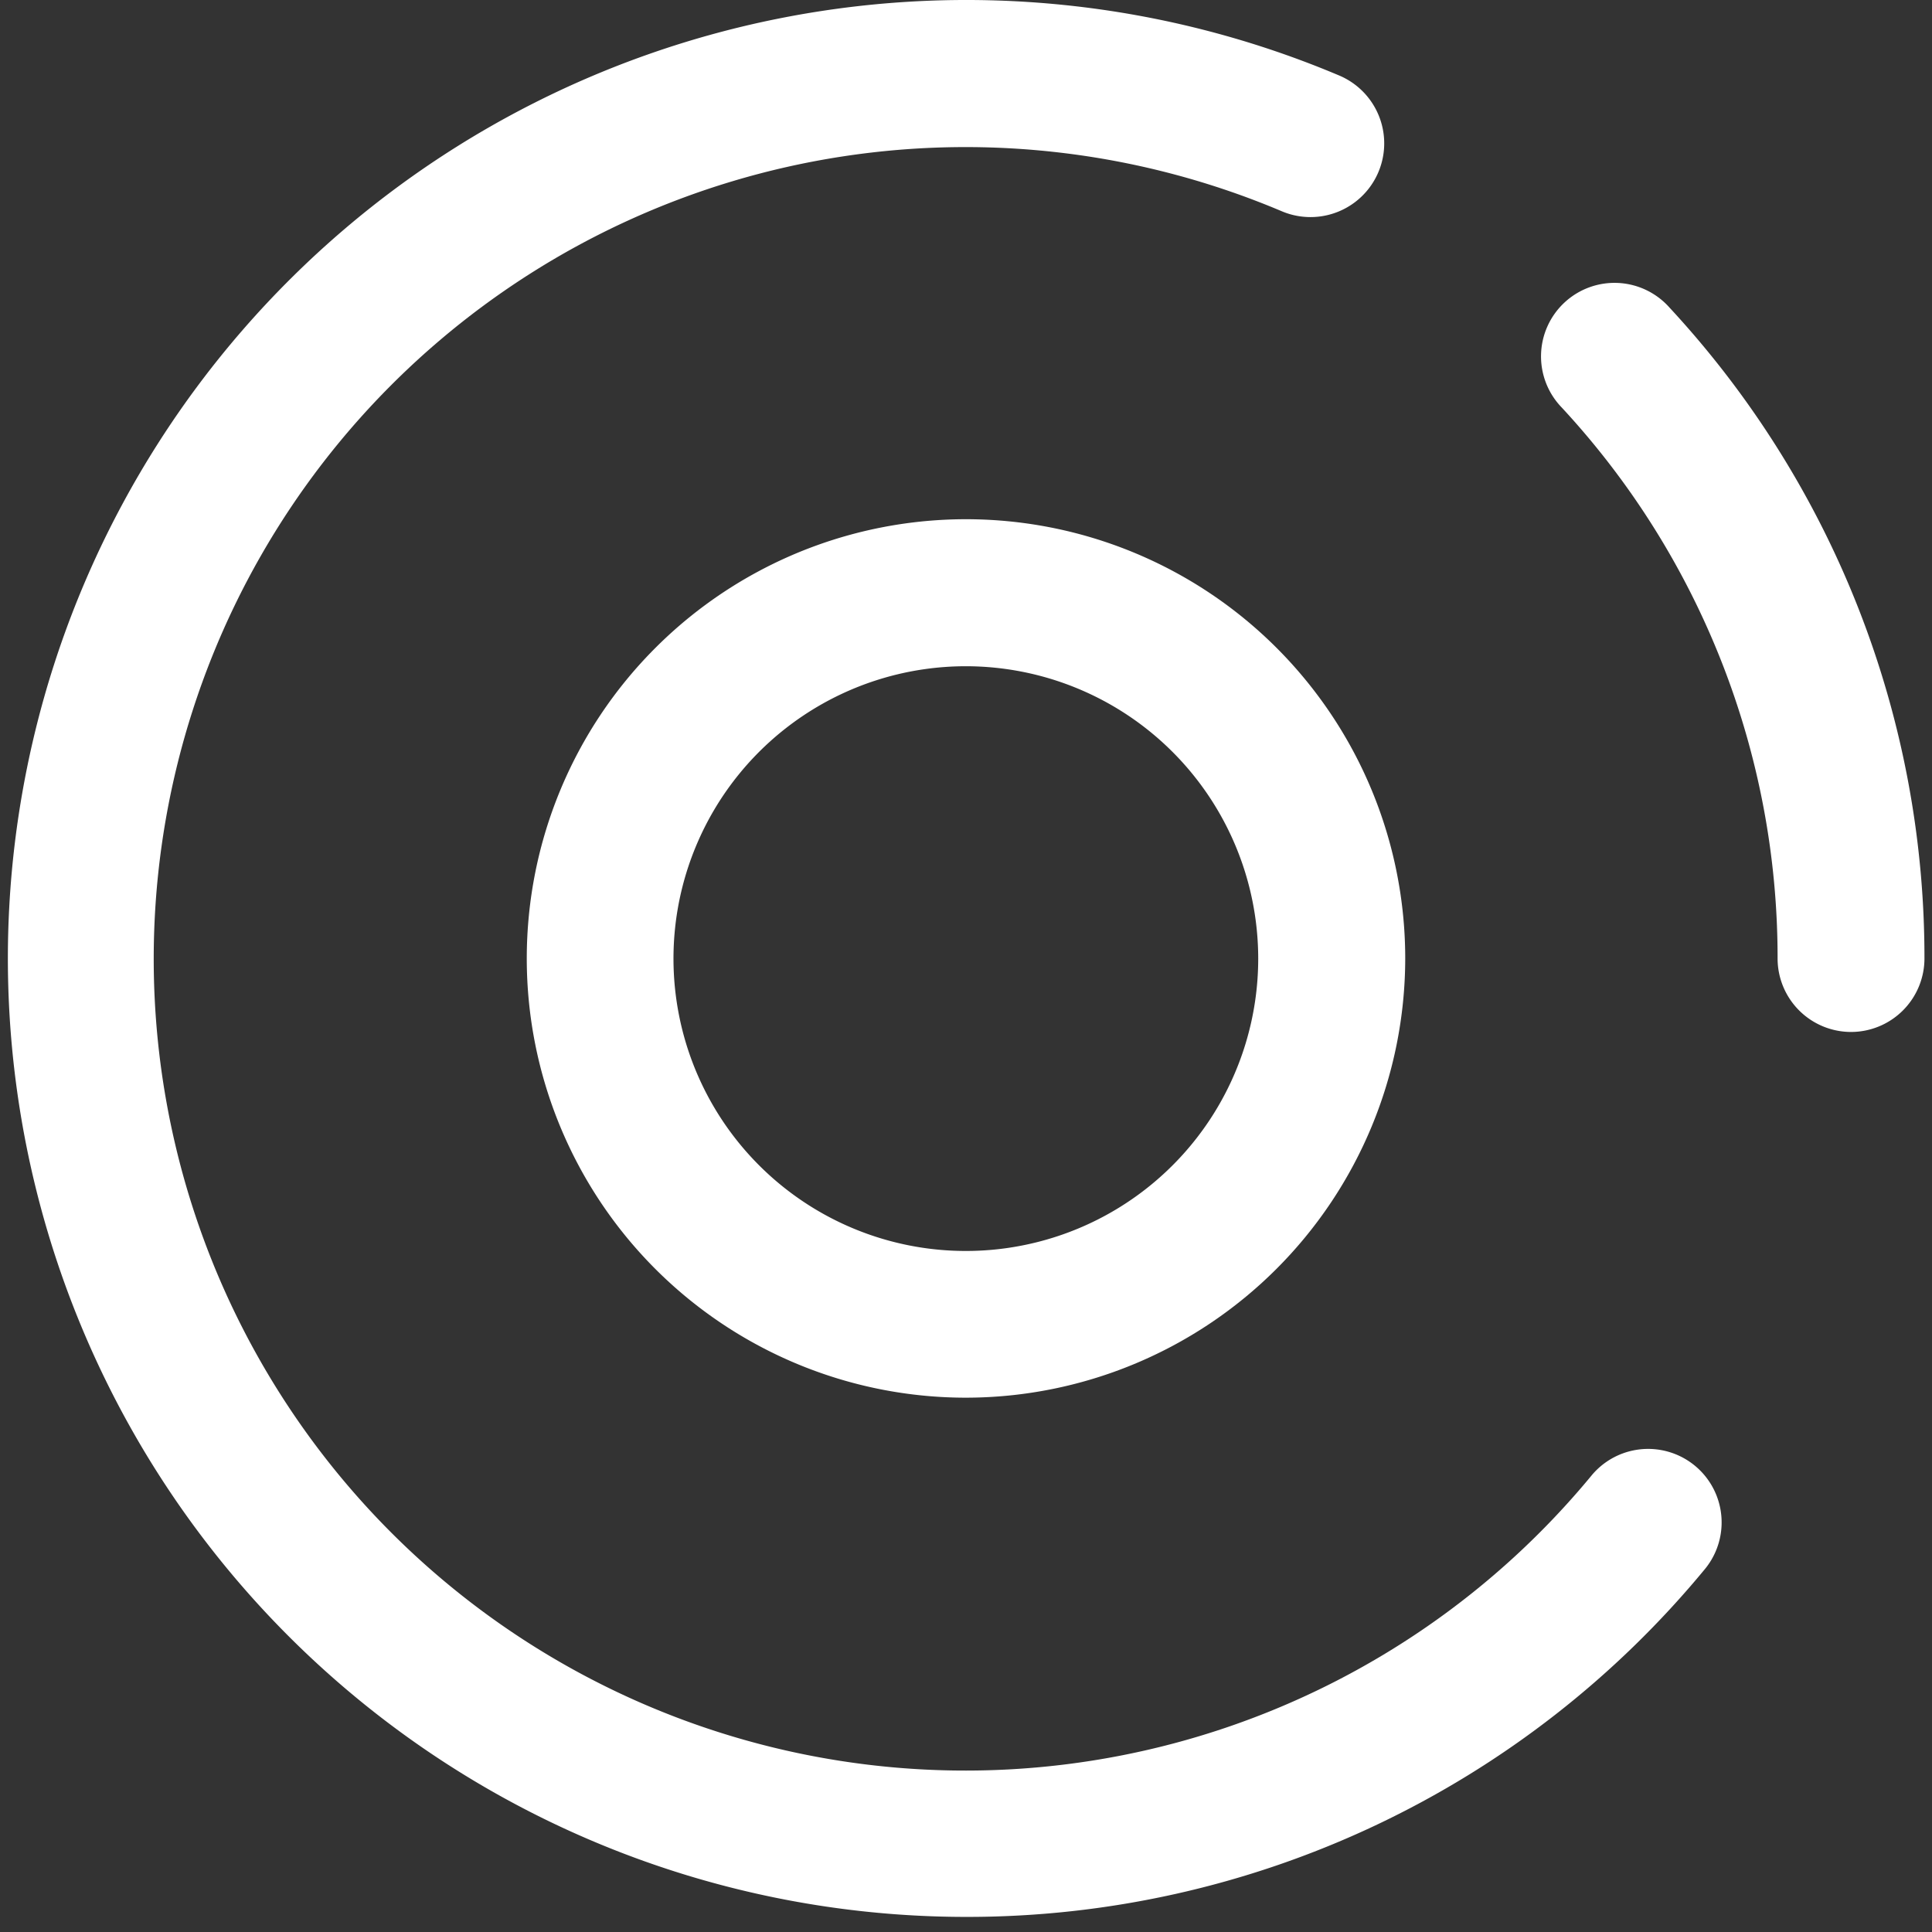
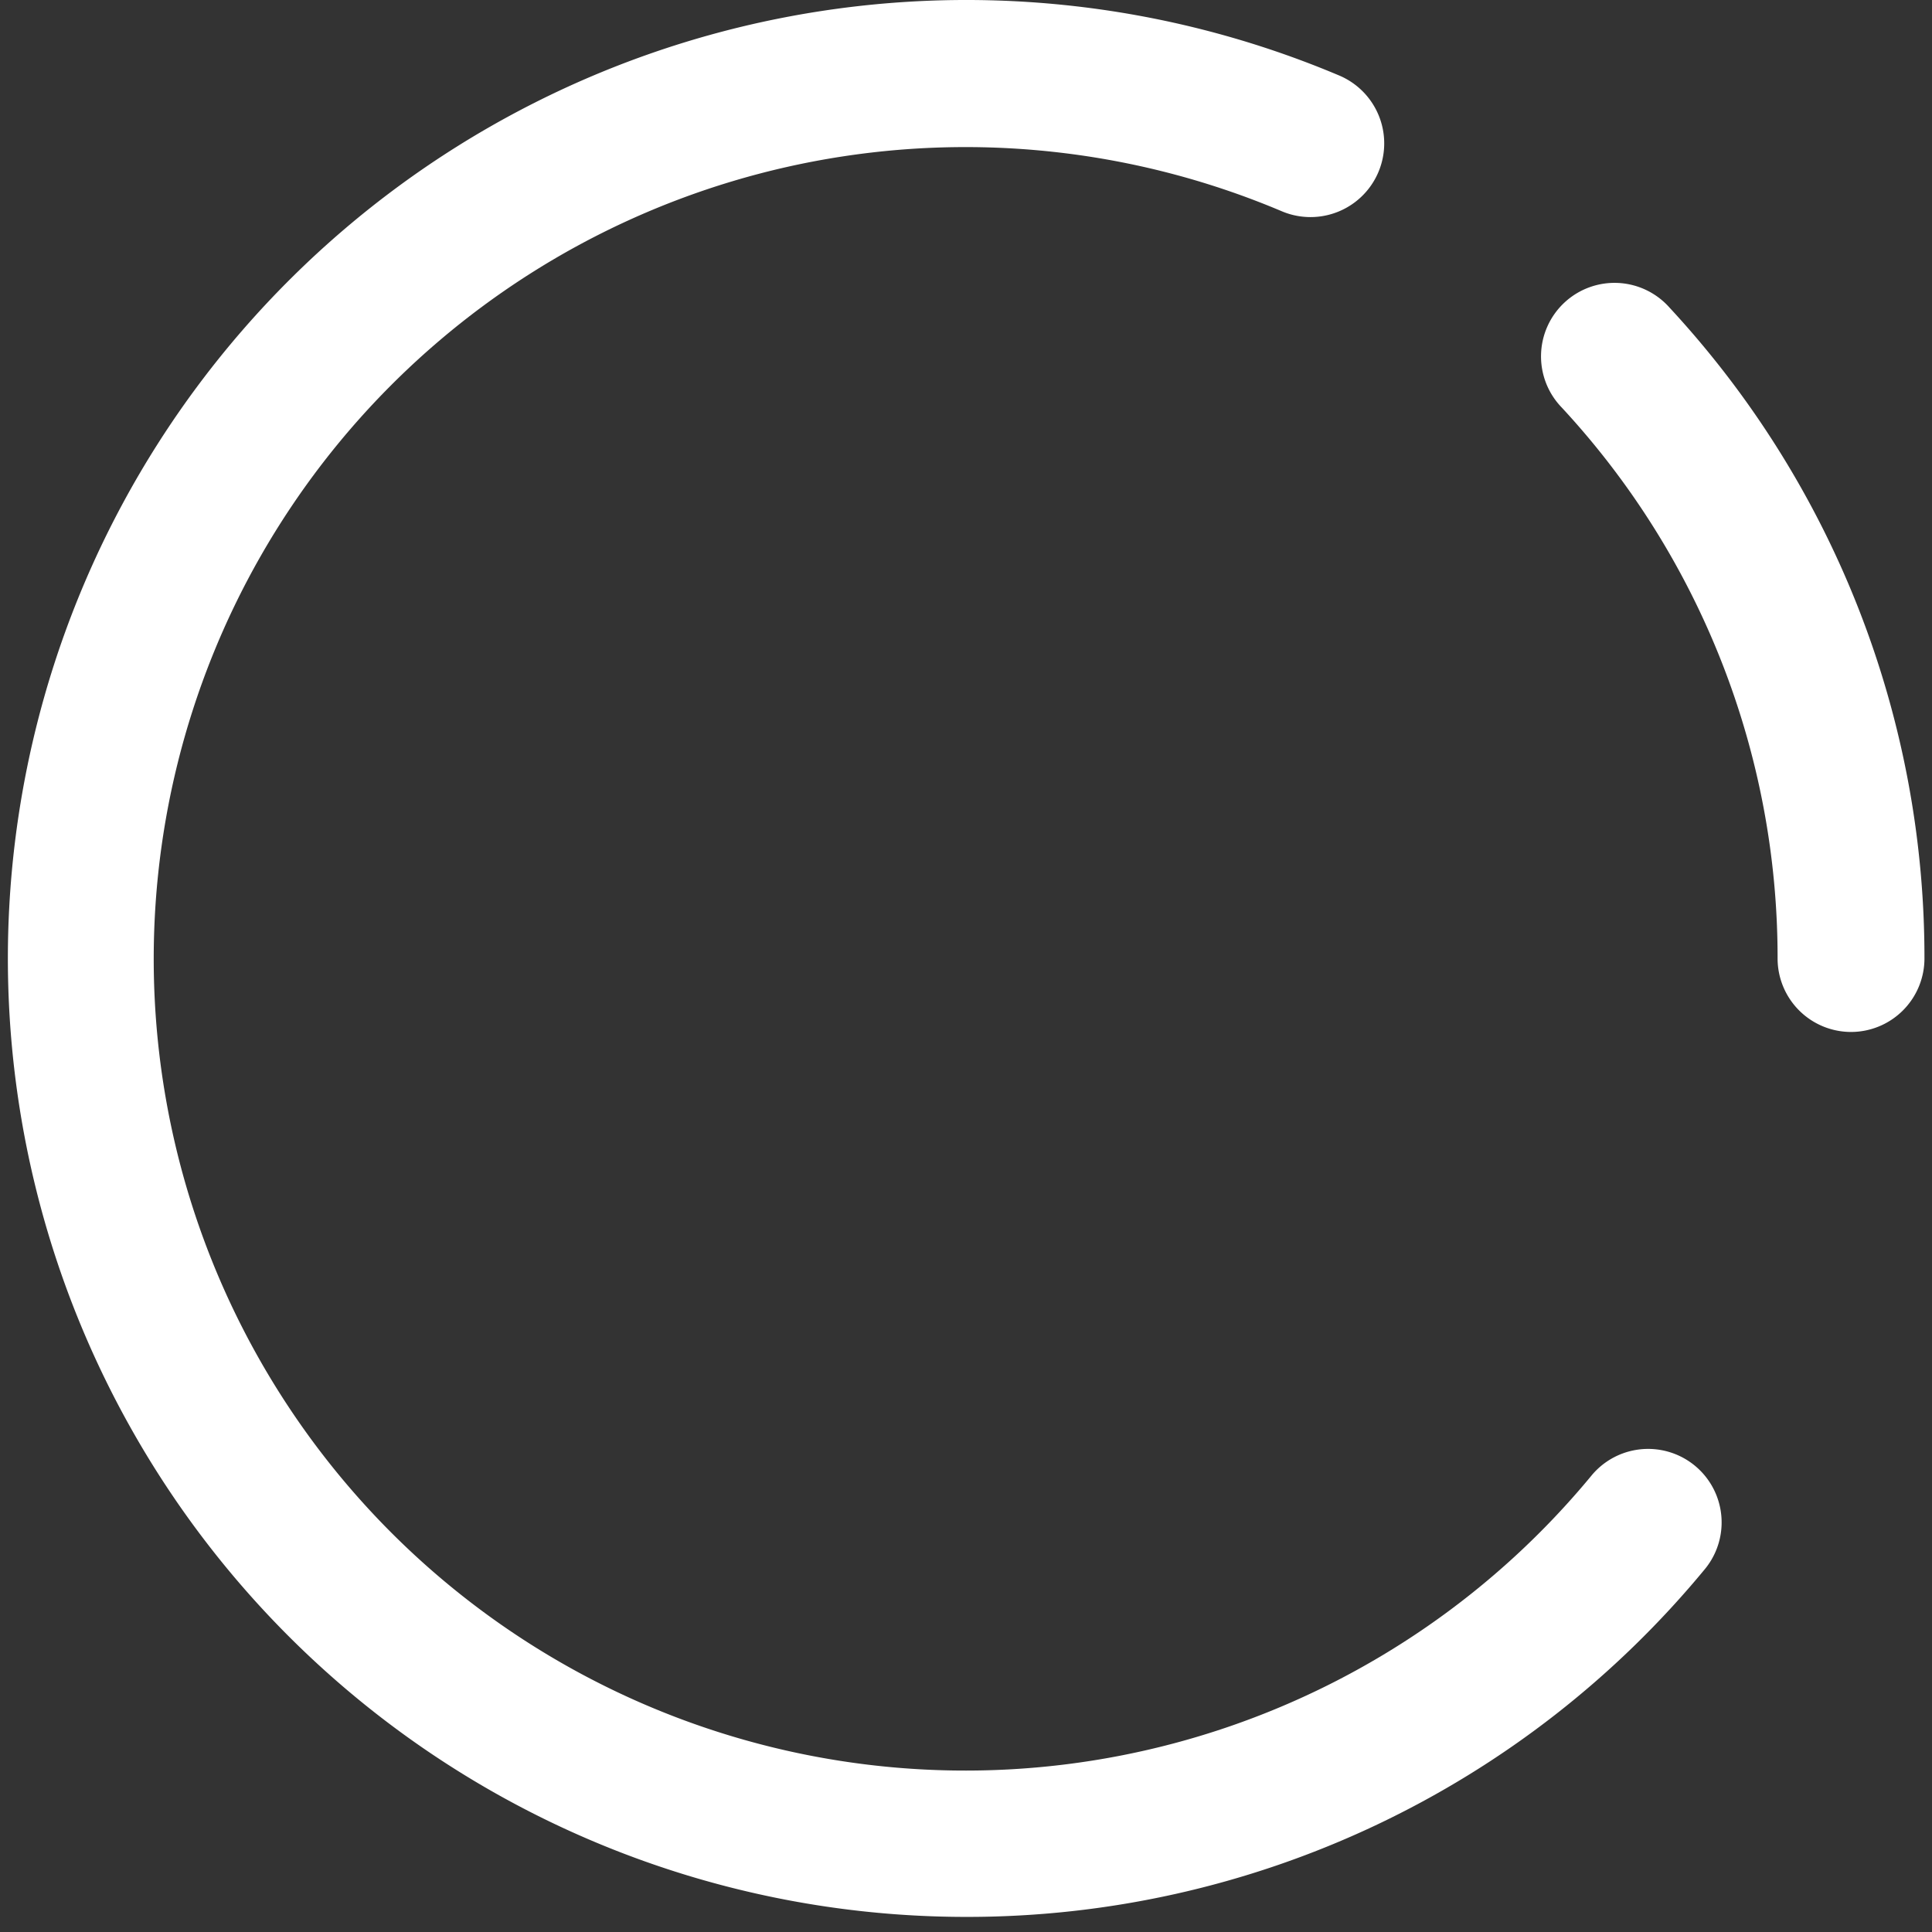
<svg xmlns="http://www.w3.org/2000/svg" id="Laag_1" data-name="Laag 1" viewBox="0 0 128 128">
  <rect x="0" y="0" width="128" height="128" fill="#333333" stroke="none" />
  <defs>
    <style>.cls-1{fill:#ffffff;}</style>
  </defs>
-   <path class="cls-1" d="M64,92.6A29.1,29.1,0,1,1,93.1,63.5,29.13,29.13,0,0,1,64,92.6Zm0-48.46A19.37,19.37,0,1,0,83.36,63.5,19.38,19.38,0,0,0,64,44.14Z" />
  <path class="cls-1" d="M64,127A63.5,63.5,0,1,1,88.72,5a4.86,4.86,0,0,1-3.79,9A53.78,53.78,0,1,0,105.49,97.7a4.87,4.87,0,0,1,7.51,6.2A63.35,63.35,0,0,1,64,127Z" />
  <path class="cls-1" d="M122.63,68.37a4.87,4.87,0,0,1-4.86-4.87A53.59,53.59,0,0,0,103.47,27a4.87,4.87,0,1,1,7.15-6.61A63.32,63.32,0,0,1,127.5,63.5,4.87,4.87,0,0,1,122.63,68.37Z" />
</svg>